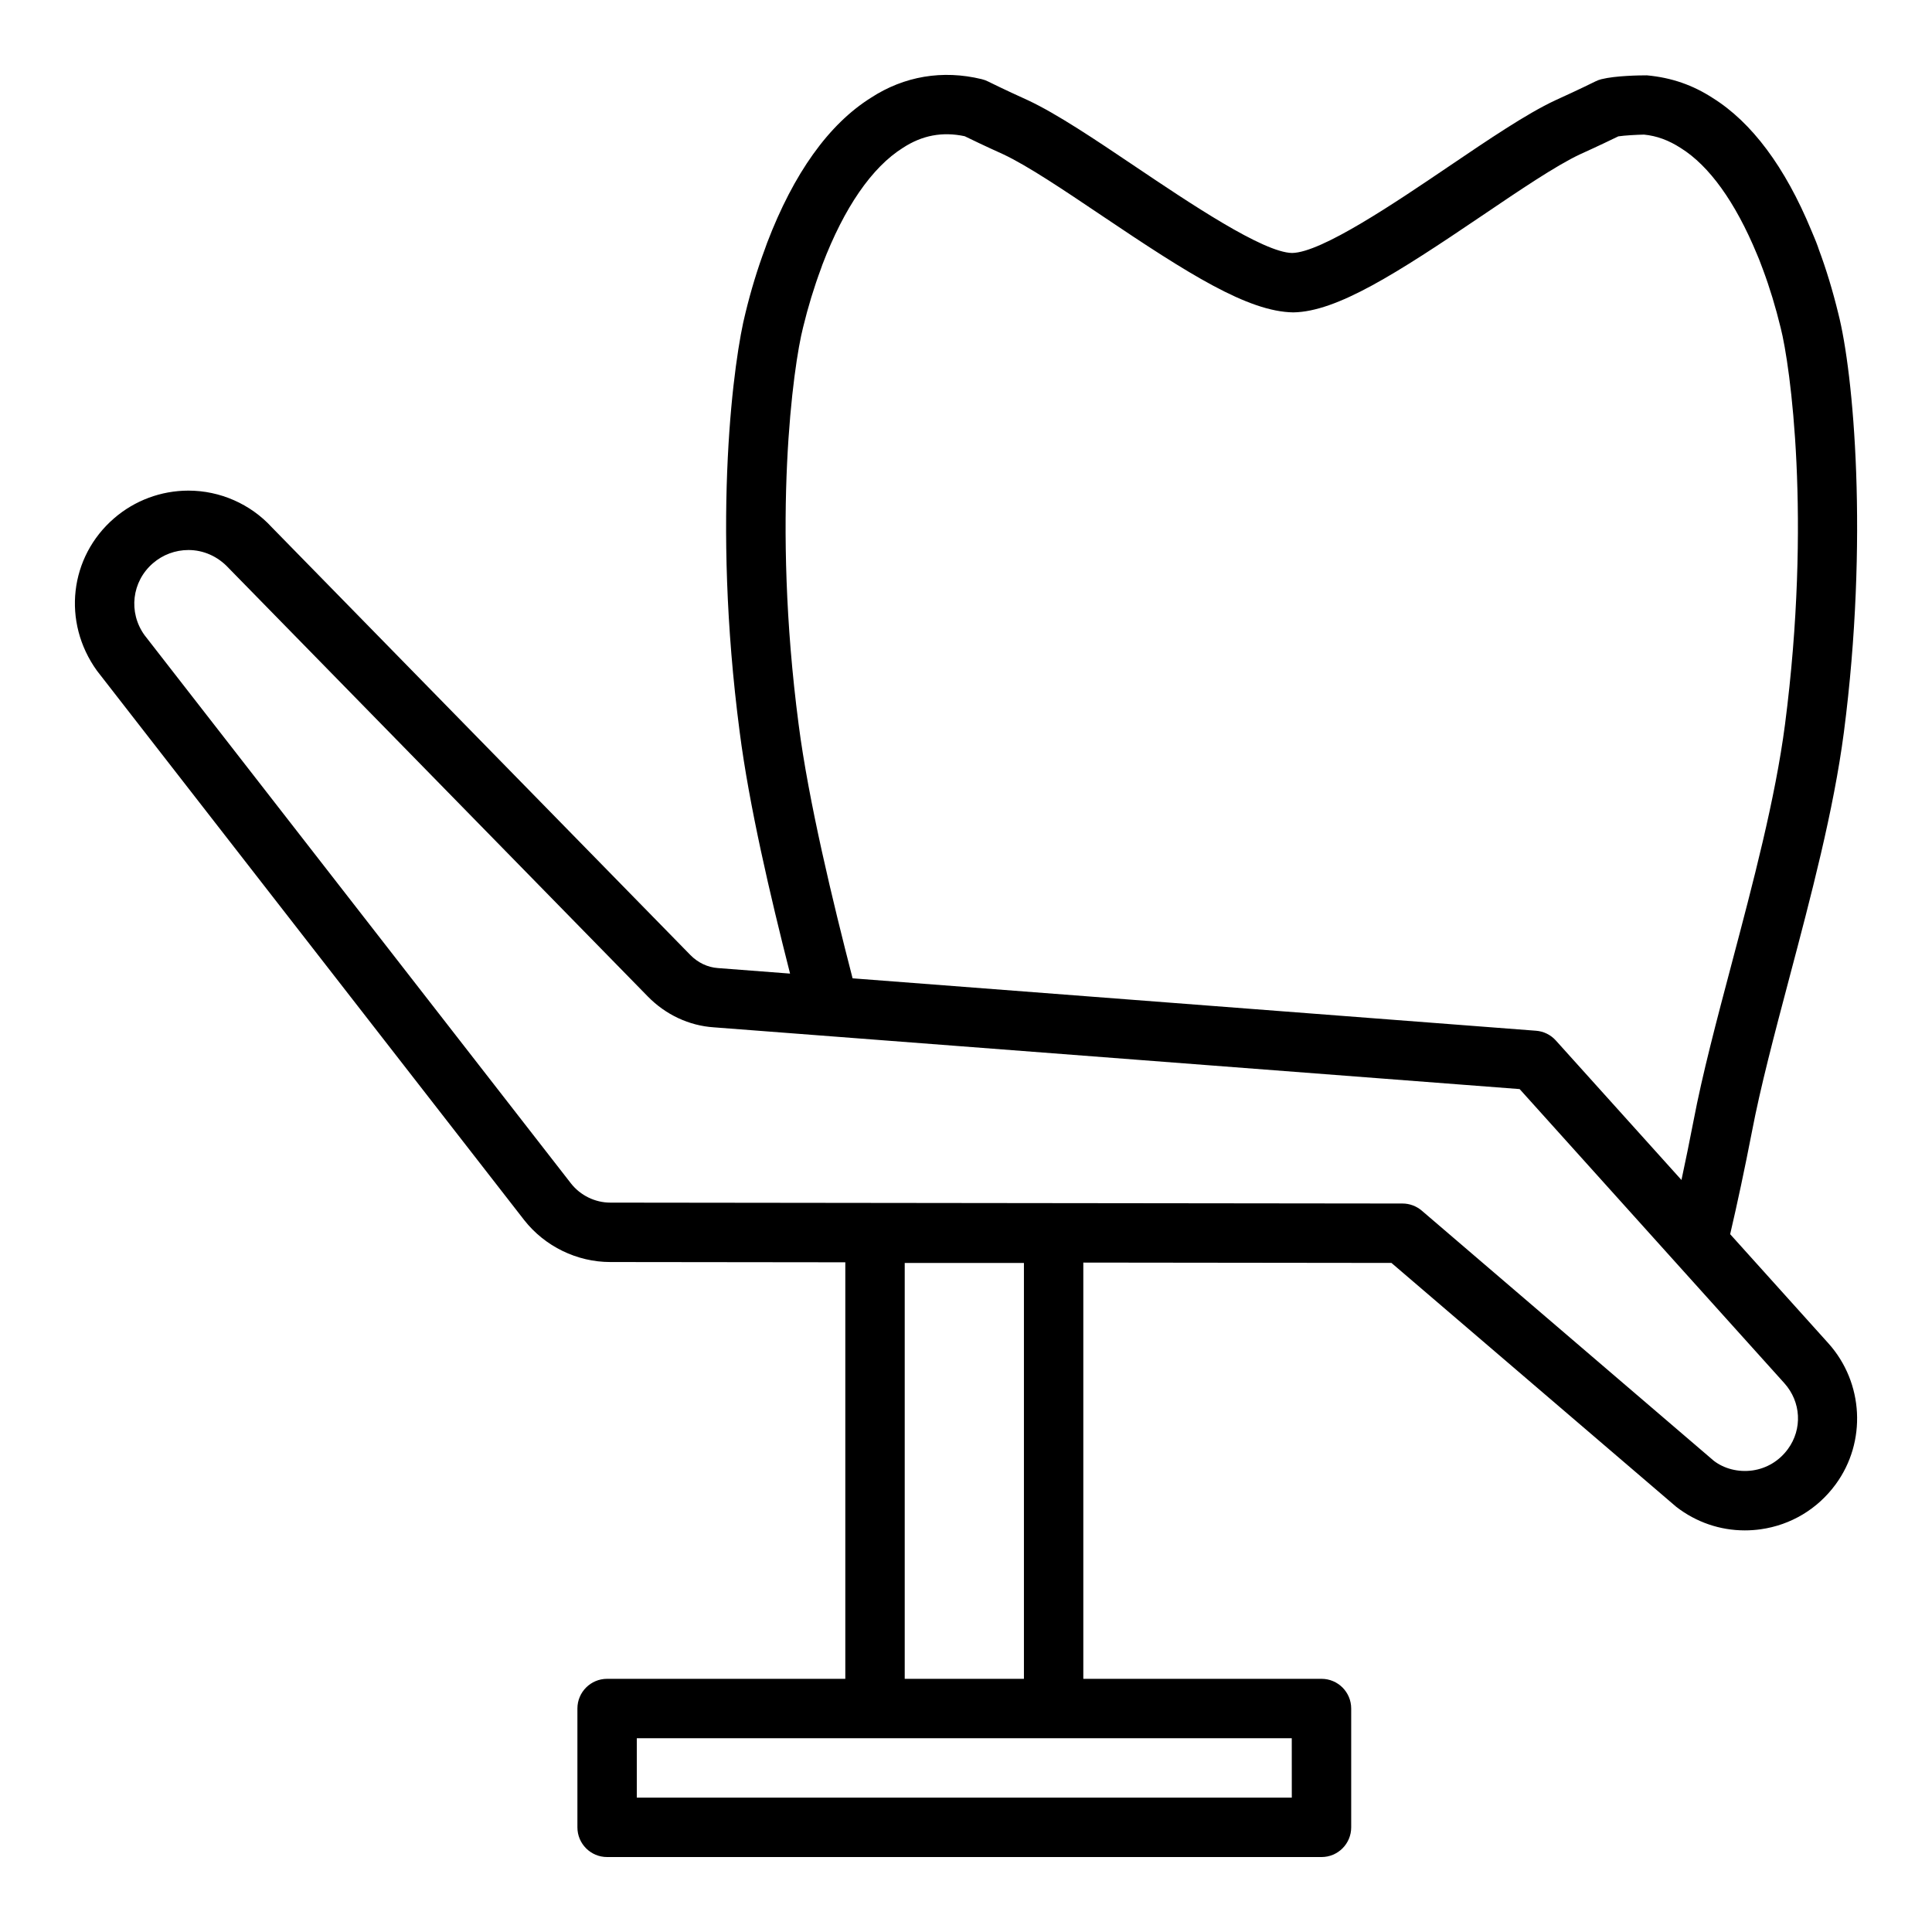
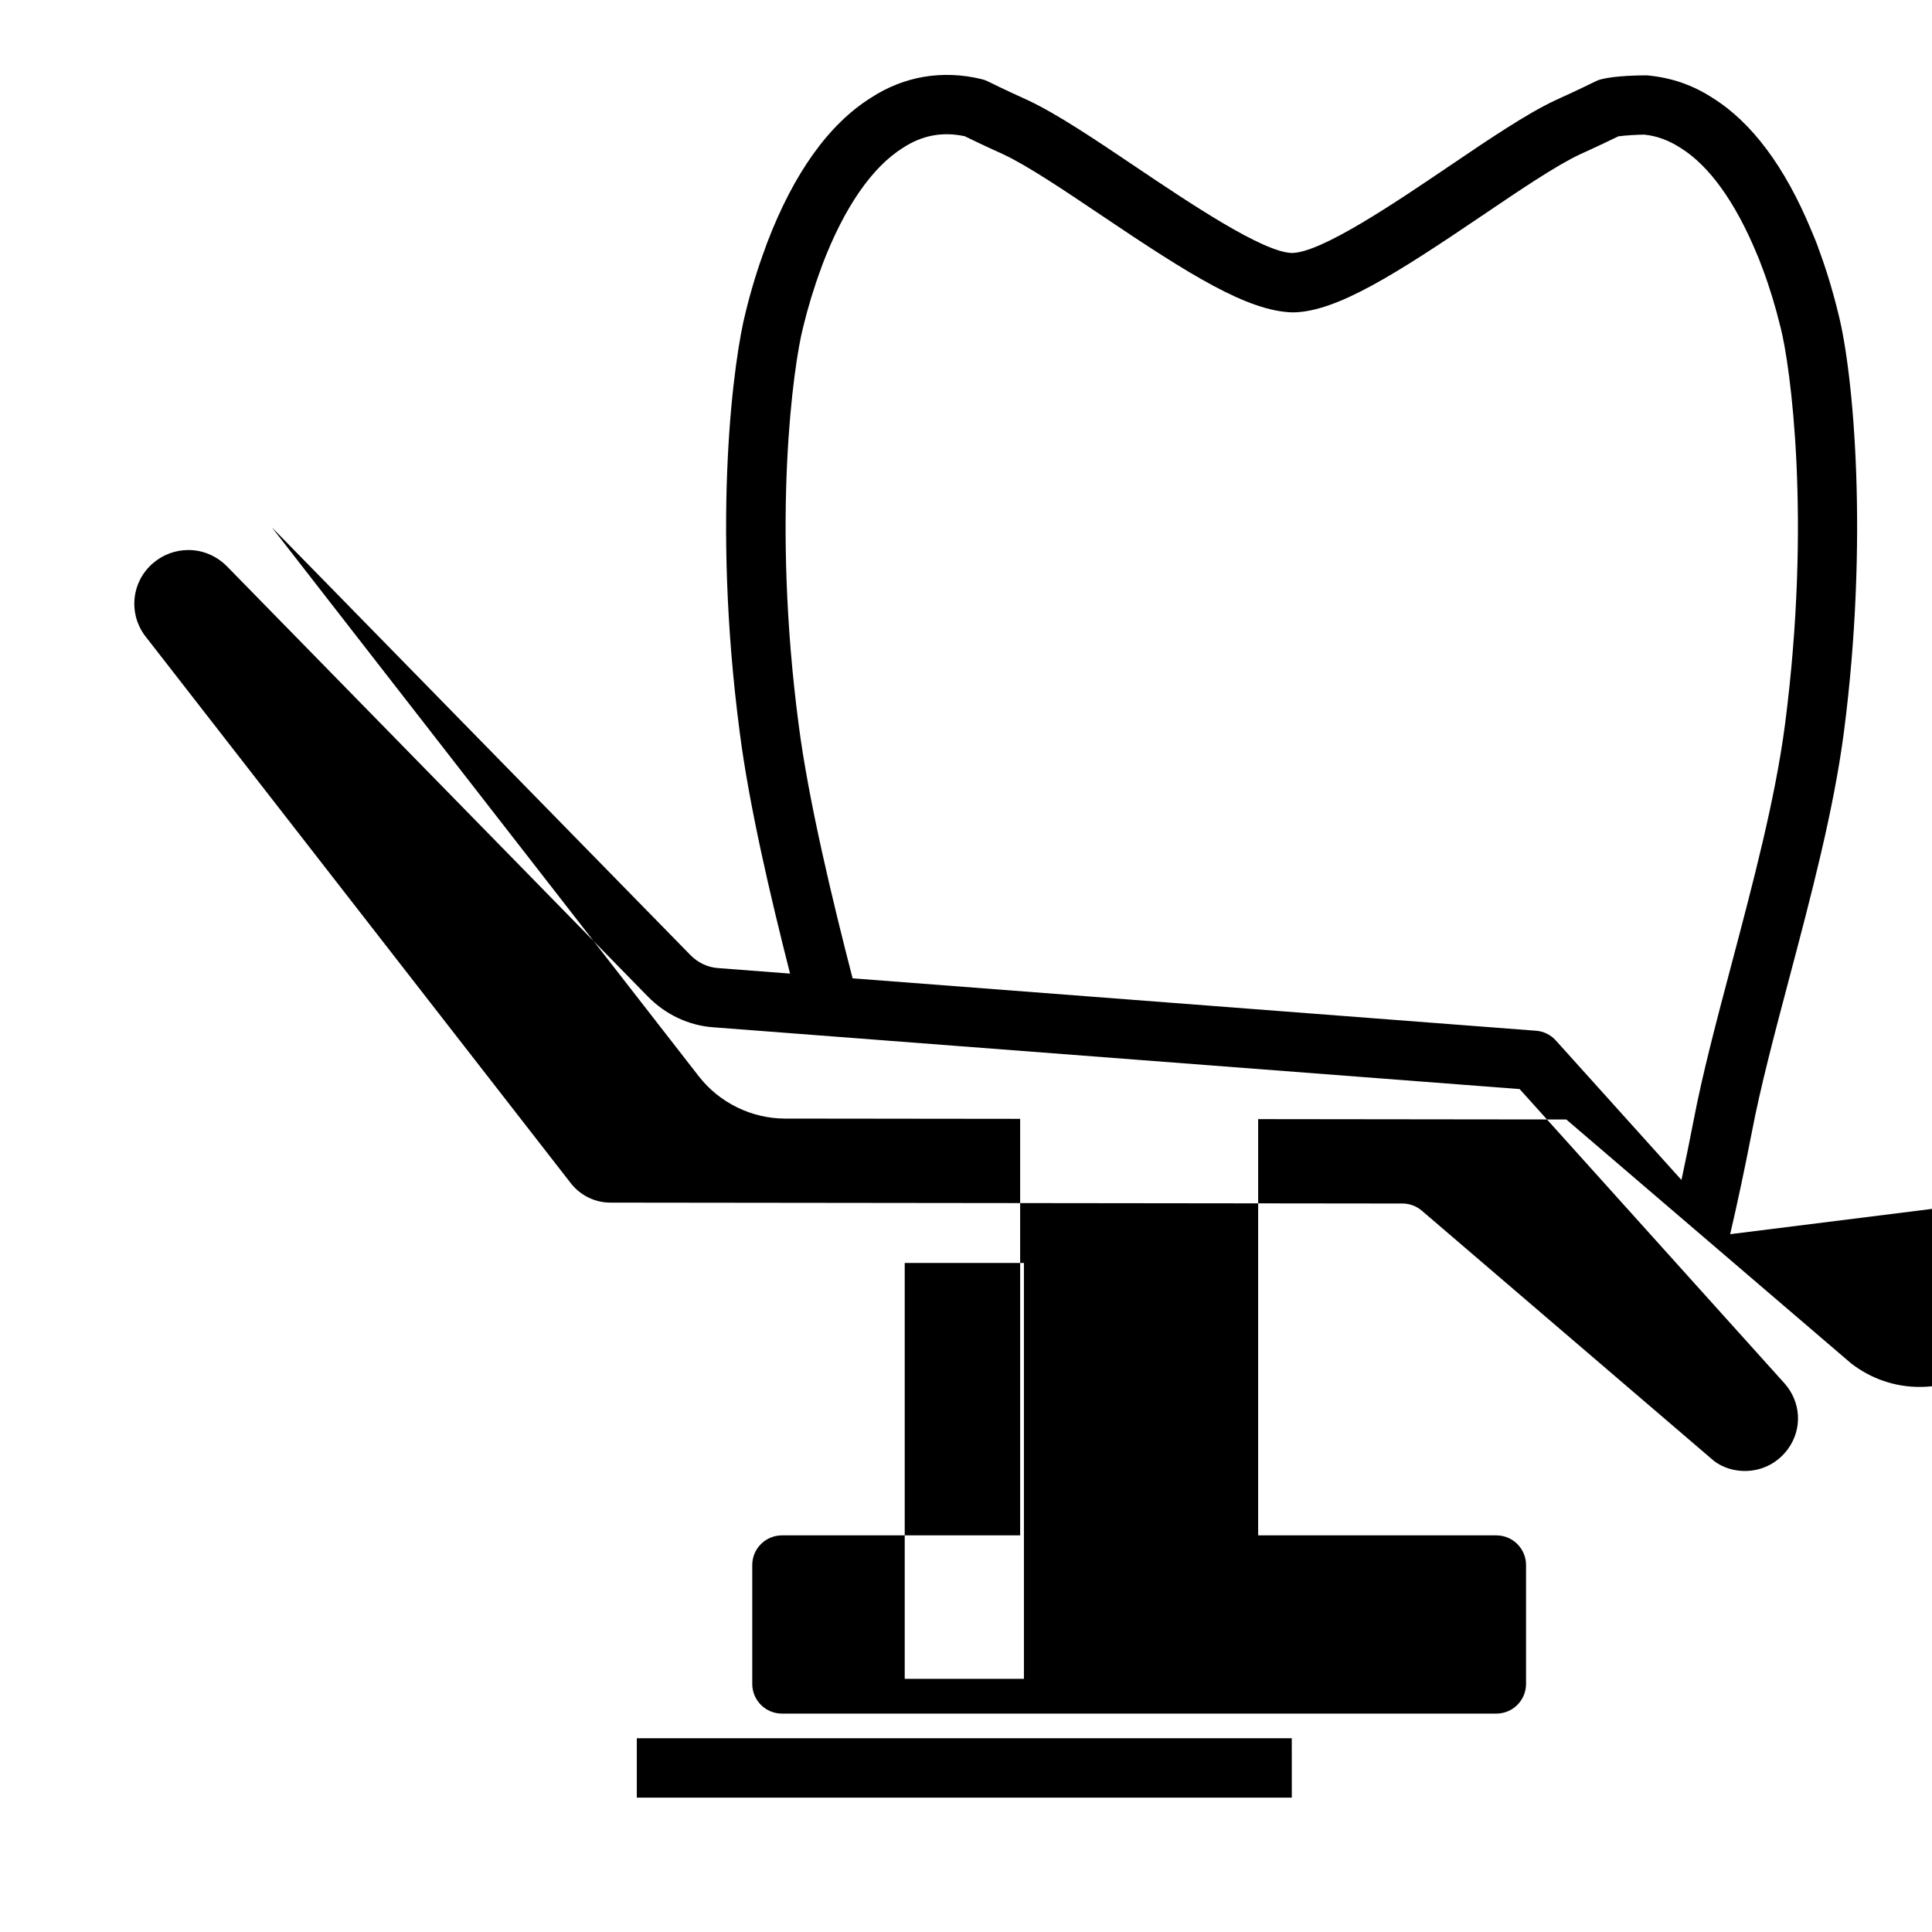
<svg xmlns="http://www.w3.org/2000/svg" fill="#000000" width="800px" height="800px" version="1.1" viewBox="144 144 512 512">
-   <path d="m602.51 471.07c1.863-7.969 3.863-17.332 5.746-27.035 2.269-11.906 5.957-25.844 9.863-40.602 5.812-21.949 11.82-44.641 14.535-65.422v-0.008c6.602-50.953 2.566-95.16-1.496-110.95-1.465-6.019-3.227-11.801-5.125-16.867-0.203-0.621-0.414-1.238-0.727-2.019l-0.496-1.215c-0.301-0.746-0.598-1.48-0.801-1.91-6.949-16.797-15.781-28.625-26.141-35.086-5.207-3.375-10.812-5.379-17.422-5.988-1.871 0-8.27 0.074-12.066 1.023-0.559 0.137-1.094 0.34-1.609 0.598-0.066 0.035-4.195 2.094-10.691 5.035-7.59 3.57-17.566 10.324-28.125 17.473-14.234 9.637-33.73 22.836-41.539 22.945-7.68-0.113-27.273-13.301-41.582-22.926-10.645-7.164-20.695-13.926-28.422-17.547-6.391-2.891-10.52-4.949-10.586-4.984-0.531-0.266-1.086-0.469-1.66-0.605-10.379-2.523-20.566-0.797-29.344 4.918-11.195 7.019-20.477 19.996-27.535 38.473-0.207 0.52-0.418 1.141-0.535 1.5-2.016 5.398-3.773 11.18-5.203 17.086-2.965 11.512-9.012 53.91-1.523 111.05 2.488 19.383 8.07 43.273 13.348 64.008l-19.109-1.465c-2.715-0.184-5.32-1.418-7.332-3.481l-110.9-113.33c-5.66-6.176-13.715-9.719-22.098-9.719-7.25 0-14.254 2.613-19.711 7.344-11.816 10.211-13.836 27.477-4.527 40.391l113.22 145.58c5.461 6.965 13.988 11.117 22.793 11.117l62.305 0.07v110.38l-63.125 0.004c-4.348 0-7.871 3.519-7.871 7.871v31.488c0 4.352 3.523 7.871 7.871 7.871h189.32c4.348 0 7.871-3.519 7.871-7.871v-31.488c0-4.352-3.523-7.871-7.871-7.871h-63.121v-110.31l81.66 0.094 75.477 64.637c5.285 4.09 11.613 6.242 18.156 6.242 1.395 0 2.801-0.094 4.211-0.293 8.023-1.129 15.086-5.367 19.891-11.93 8.227-11.223 7.426-26.906-1.918-37.324zm-245.69-240.3c1.312-5.406 2.887-10.582 4.777-15.66l0.359-1.023c5.769-15.094 13.109-25.766 21.348-30.926 5.078-3.305 10.434-4.32 16.348-3.062 1.586 0.777 5.25 2.547 10.18 4.773 6.527 3.059 16.09 9.496 26.215 16.309 22.824 15.355 38.645 25.434 50.688 25.605 11.562-0.172 27.324-10.27 50.051-25.652 10.039-6.797 19.523-13.215 25.895-16.219 4.91-2.223 8.547-3.977 10.188-4.777 1.691-0.258 4.953-0.43 6.816-0.465 3.363 0.332 6.516 1.477 9.75 3.57 7.519 4.688 14.449 14.309 20.156 28.09 0.215 0.469 0.41 0.961 0.609 1.461l0.977 2.574c1.797 4.805 3.371 9.984 4.715 15.5 2.543 9.906 8.227 50.469 1.152 105.11-2.582 19.77-8.461 41.961-14.141 63.43-3.981 15.031-7.742 29.223-10.109 41.656-1.039 5.367-2.117 10.656-3.191 15.645l-33.293-36.969c-1.352-1.508-3.234-2.43-5.246-2.582l-181.12-13.891c-5.207-20.188-11.691-46.984-14.301-67.289-7.133-54.414-1.414-95.125 1.176-105.2zm129.52 389.62h-173.58v-15.742h173.57zm-102.58-31.488v-110.21h31.59v110.21zm234.03-60.867v0.008c-2.277 3.106-5.609 5.113-9.387 5.644-3.781 0.516-7.508-0.469-10.234-2.566l-77.383-66.285c-1.422-1.215-3.238-1.891-5.113-1.891l-209.95-0.238c-4.019 0-7.914-1.906-10.395-5.066l-113.03-145.32c-4.336-6.019-3.383-14.207 2.231-19.055 2.606-2.262 5.945-3.504 9.406-3.504 3.981 0 7.809 1.68 10.672 4.797l111.07 113.52c4.727 4.836 10.957 7.742 17.473 8.172l213.57 16.367 70.152 77.945c4.453 4.965 4.836 12.152 0.922 17.48z" />
+   <path d="m602.51 471.07c1.863-7.969 3.863-17.332 5.746-27.035 2.269-11.906 5.957-25.844 9.863-40.602 5.812-21.949 11.82-44.641 14.535-65.422v-0.008c6.602-50.953 2.566-95.16-1.496-110.95-1.465-6.019-3.227-11.801-5.125-16.867-0.203-0.621-0.414-1.238-0.727-2.019l-0.496-1.215c-0.301-0.746-0.598-1.48-0.801-1.91-6.949-16.797-15.781-28.625-26.141-35.086-5.207-3.375-10.812-5.379-17.422-5.988-1.871 0-8.27 0.074-12.066 1.023-0.559 0.137-1.094 0.34-1.609 0.598-0.066 0.035-4.195 2.094-10.691 5.035-7.59 3.57-17.566 10.324-28.125 17.473-14.234 9.637-33.73 22.836-41.539 22.945-7.68-0.113-27.273-13.301-41.582-22.926-10.645-7.164-20.695-13.926-28.422-17.547-6.391-2.891-10.52-4.949-10.586-4.984-0.531-0.266-1.086-0.469-1.66-0.605-10.379-2.523-20.566-0.797-29.344 4.918-11.195 7.019-20.477 19.996-27.535 38.473-0.207 0.52-0.418 1.141-0.535 1.5-2.016 5.398-3.773 11.18-5.203 17.086-2.965 11.512-9.012 53.91-1.523 111.05 2.488 19.383 8.07 43.273 13.348 64.008l-19.109-1.465c-2.715-0.184-5.32-1.418-7.332-3.481l-110.9-113.33l113.22 145.58c5.461 6.965 13.988 11.117 22.793 11.117l62.305 0.07v110.38l-63.125 0.004c-4.348 0-7.871 3.519-7.871 7.871v31.488c0 4.352 3.523 7.871 7.871 7.871h189.32c4.348 0 7.871-3.519 7.871-7.871v-31.488c0-4.352-3.523-7.871-7.871-7.871h-63.121v-110.31l81.66 0.094 75.477 64.637c5.285 4.09 11.613 6.242 18.156 6.242 1.395 0 2.801-0.094 4.211-0.293 8.023-1.129 15.086-5.367 19.891-11.93 8.227-11.223 7.426-26.906-1.918-37.324zm-245.69-240.3c1.312-5.406 2.887-10.582 4.777-15.66l0.359-1.023c5.769-15.094 13.109-25.766 21.348-30.926 5.078-3.305 10.434-4.32 16.348-3.062 1.586 0.777 5.25 2.547 10.18 4.773 6.527 3.059 16.09 9.496 26.215 16.309 22.824 15.355 38.645 25.434 50.688 25.605 11.562-0.172 27.324-10.27 50.051-25.652 10.039-6.797 19.523-13.215 25.895-16.219 4.91-2.223 8.547-3.977 10.188-4.777 1.691-0.258 4.953-0.43 6.816-0.465 3.363 0.332 6.516 1.477 9.75 3.57 7.519 4.688 14.449 14.309 20.156 28.09 0.215 0.469 0.41 0.961 0.609 1.461l0.977 2.574c1.797 4.805 3.371 9.984 4.715 15.5 2.543 9.906 8.227 50.469 1.152 105.11-2.582 19.77-8.461 41.961-14.141 63.43-3.981 15.031-7.742 29.223-10.109 41.656-1.039 5.367-2.117 10.656-3.191 15.645l-33.293-36.969c-1.352-1.508-3.234-2.43-5.246-2.582l-181.12-13.891c-5.207-20.188-11.691-46.984-14.301-67.289-7.133-54.414-1.414-95.125 1.176-105.2zm129.52 389.62h-173.58v-15.742h173.57zm-102.58-31.488v-110.21h31.59v110.21zm234.03-60.867v0.008c-2.277 3.106-5.609 5.113-9.387 5.644-3.781 0.516-7.508-0.469-10.234-2.566l-77.383-66.285c-1.422-1.215-3.238-1.891-5.113-1.891l-209.95-0.238c-4.019 0-7.914-1.906-10.395-5.066l-113.03-145.32c-4.336-6.019-3.383-14.207 2.231-19.055 2.606-2.262 5.945-3.504 9.406-3.504 3.981 0 7.809 1.68 10.672 4.797l111.07 113.52c4.727 4.836 10.957 7.742 17.473 8.172l213.57 16.367 70.152 77.945c4.453 4.965 4.836 12.152 0.922 17.48z" />
</svg>